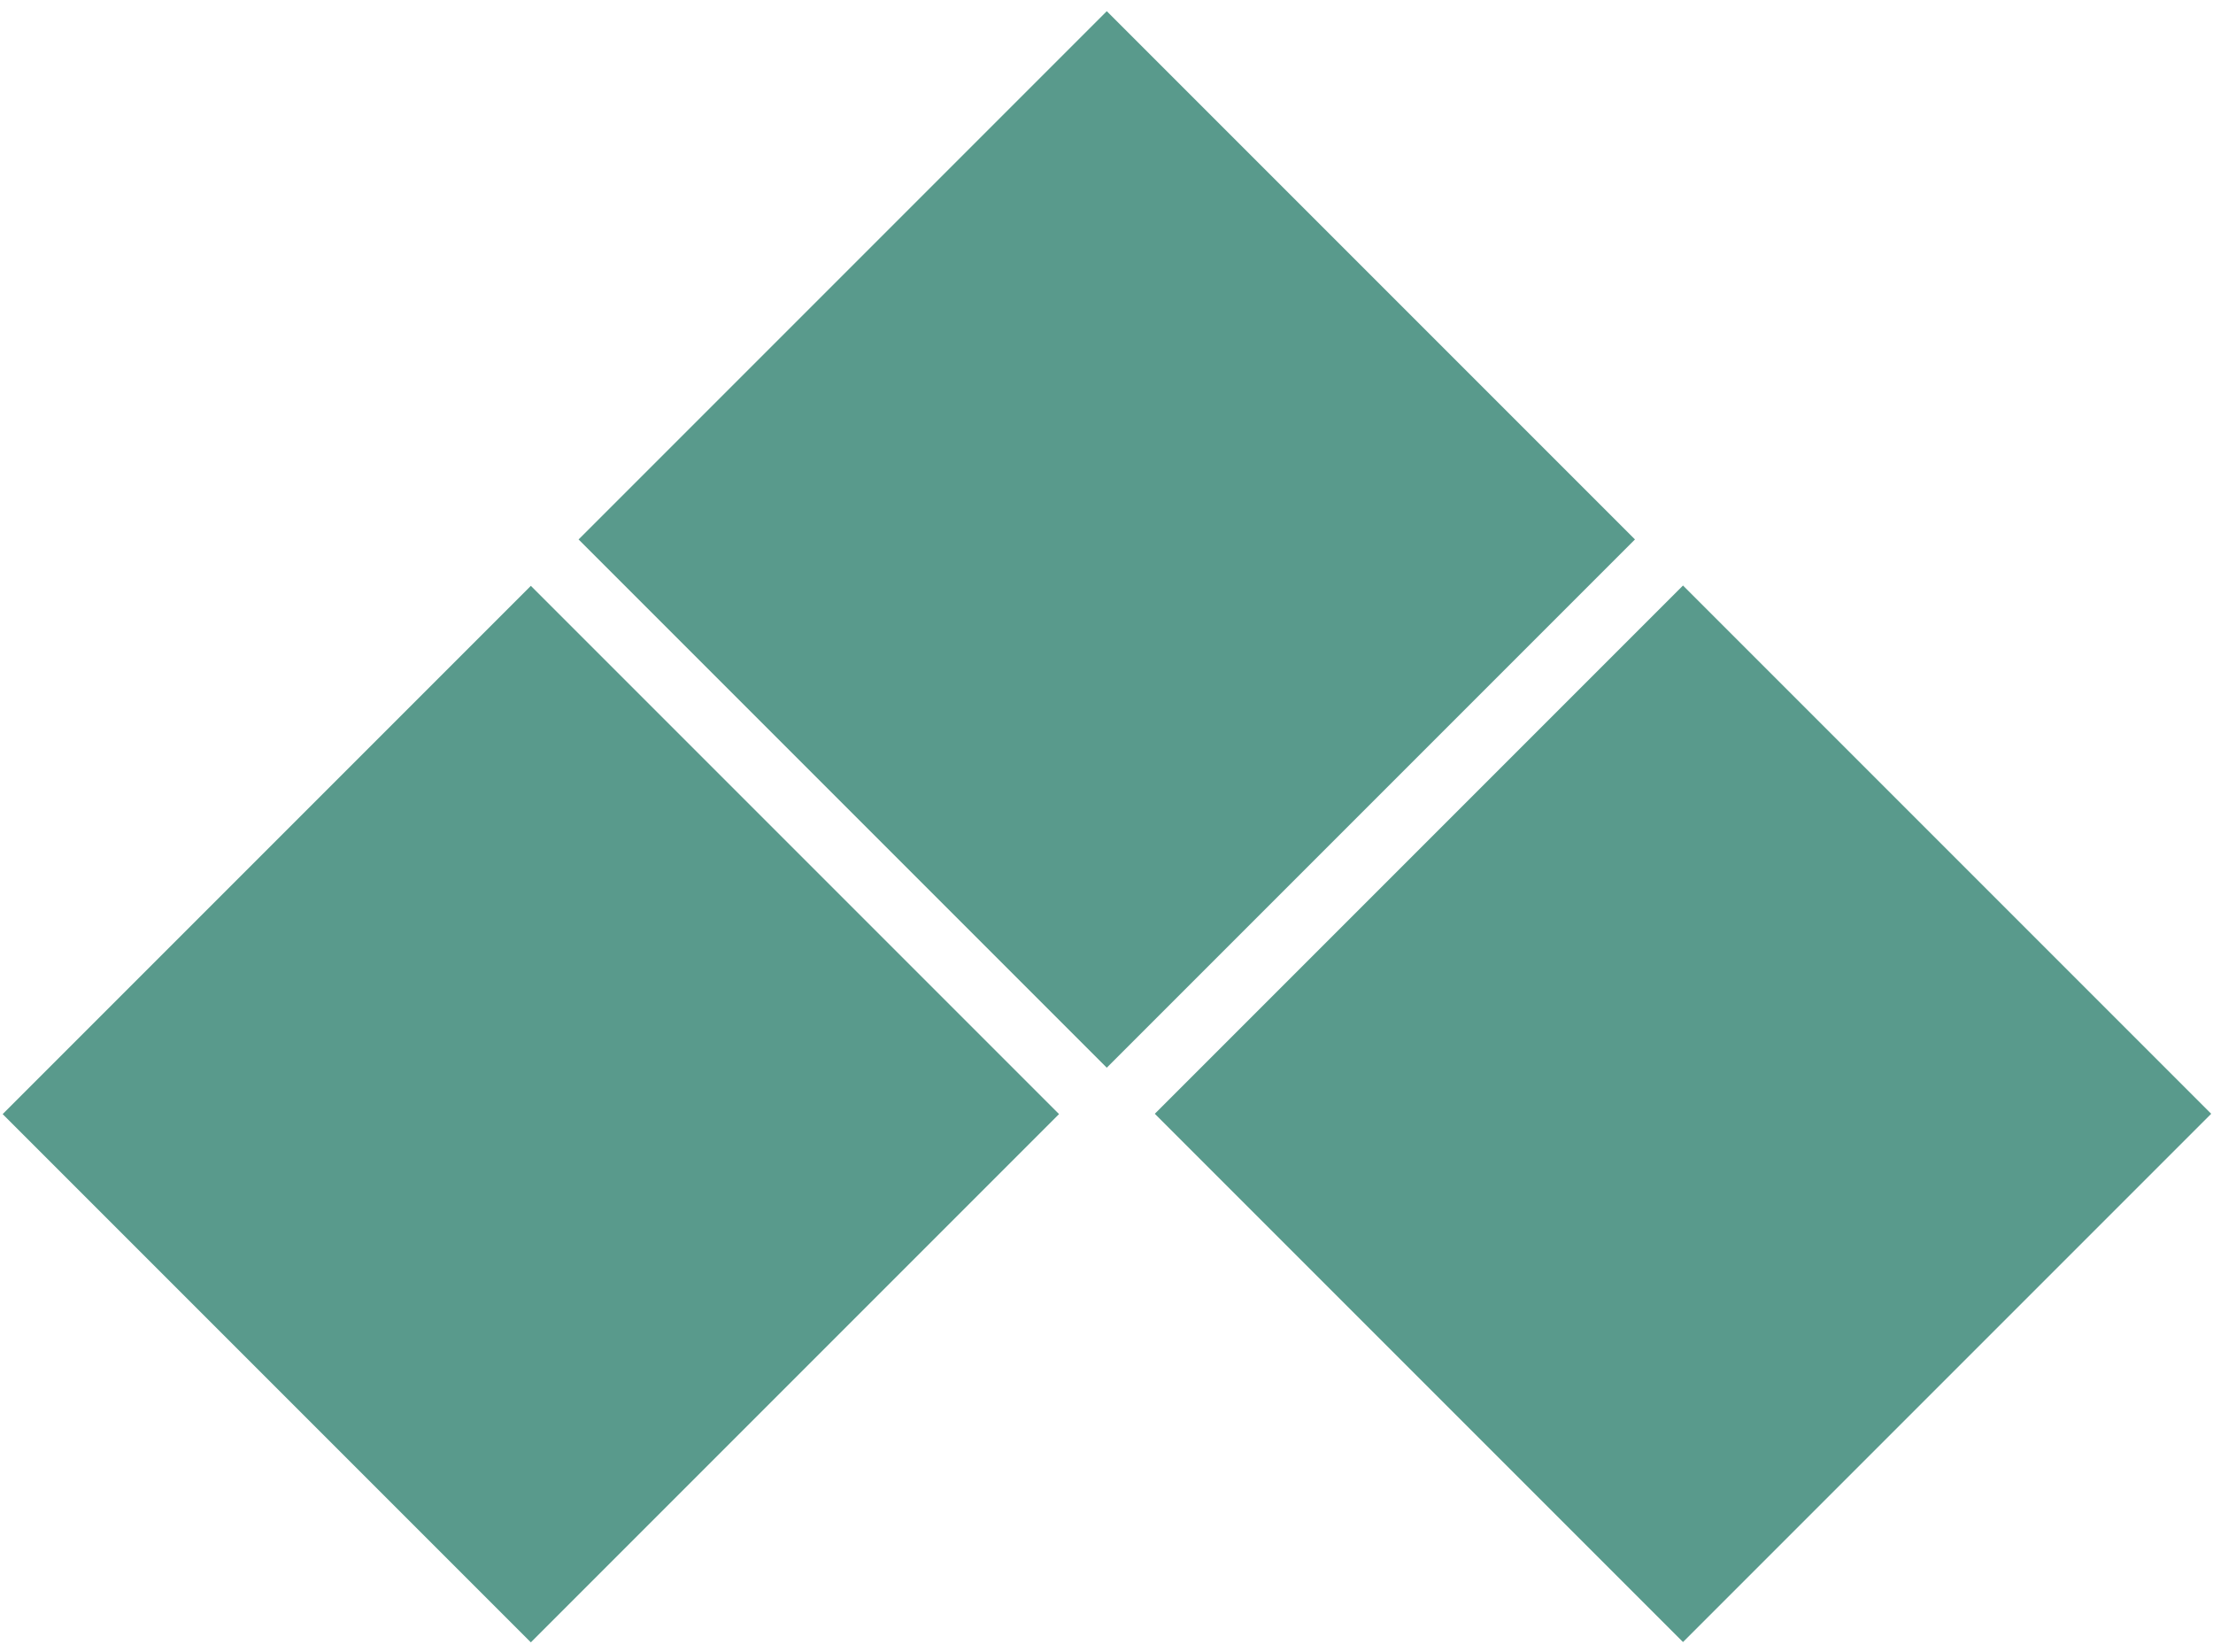
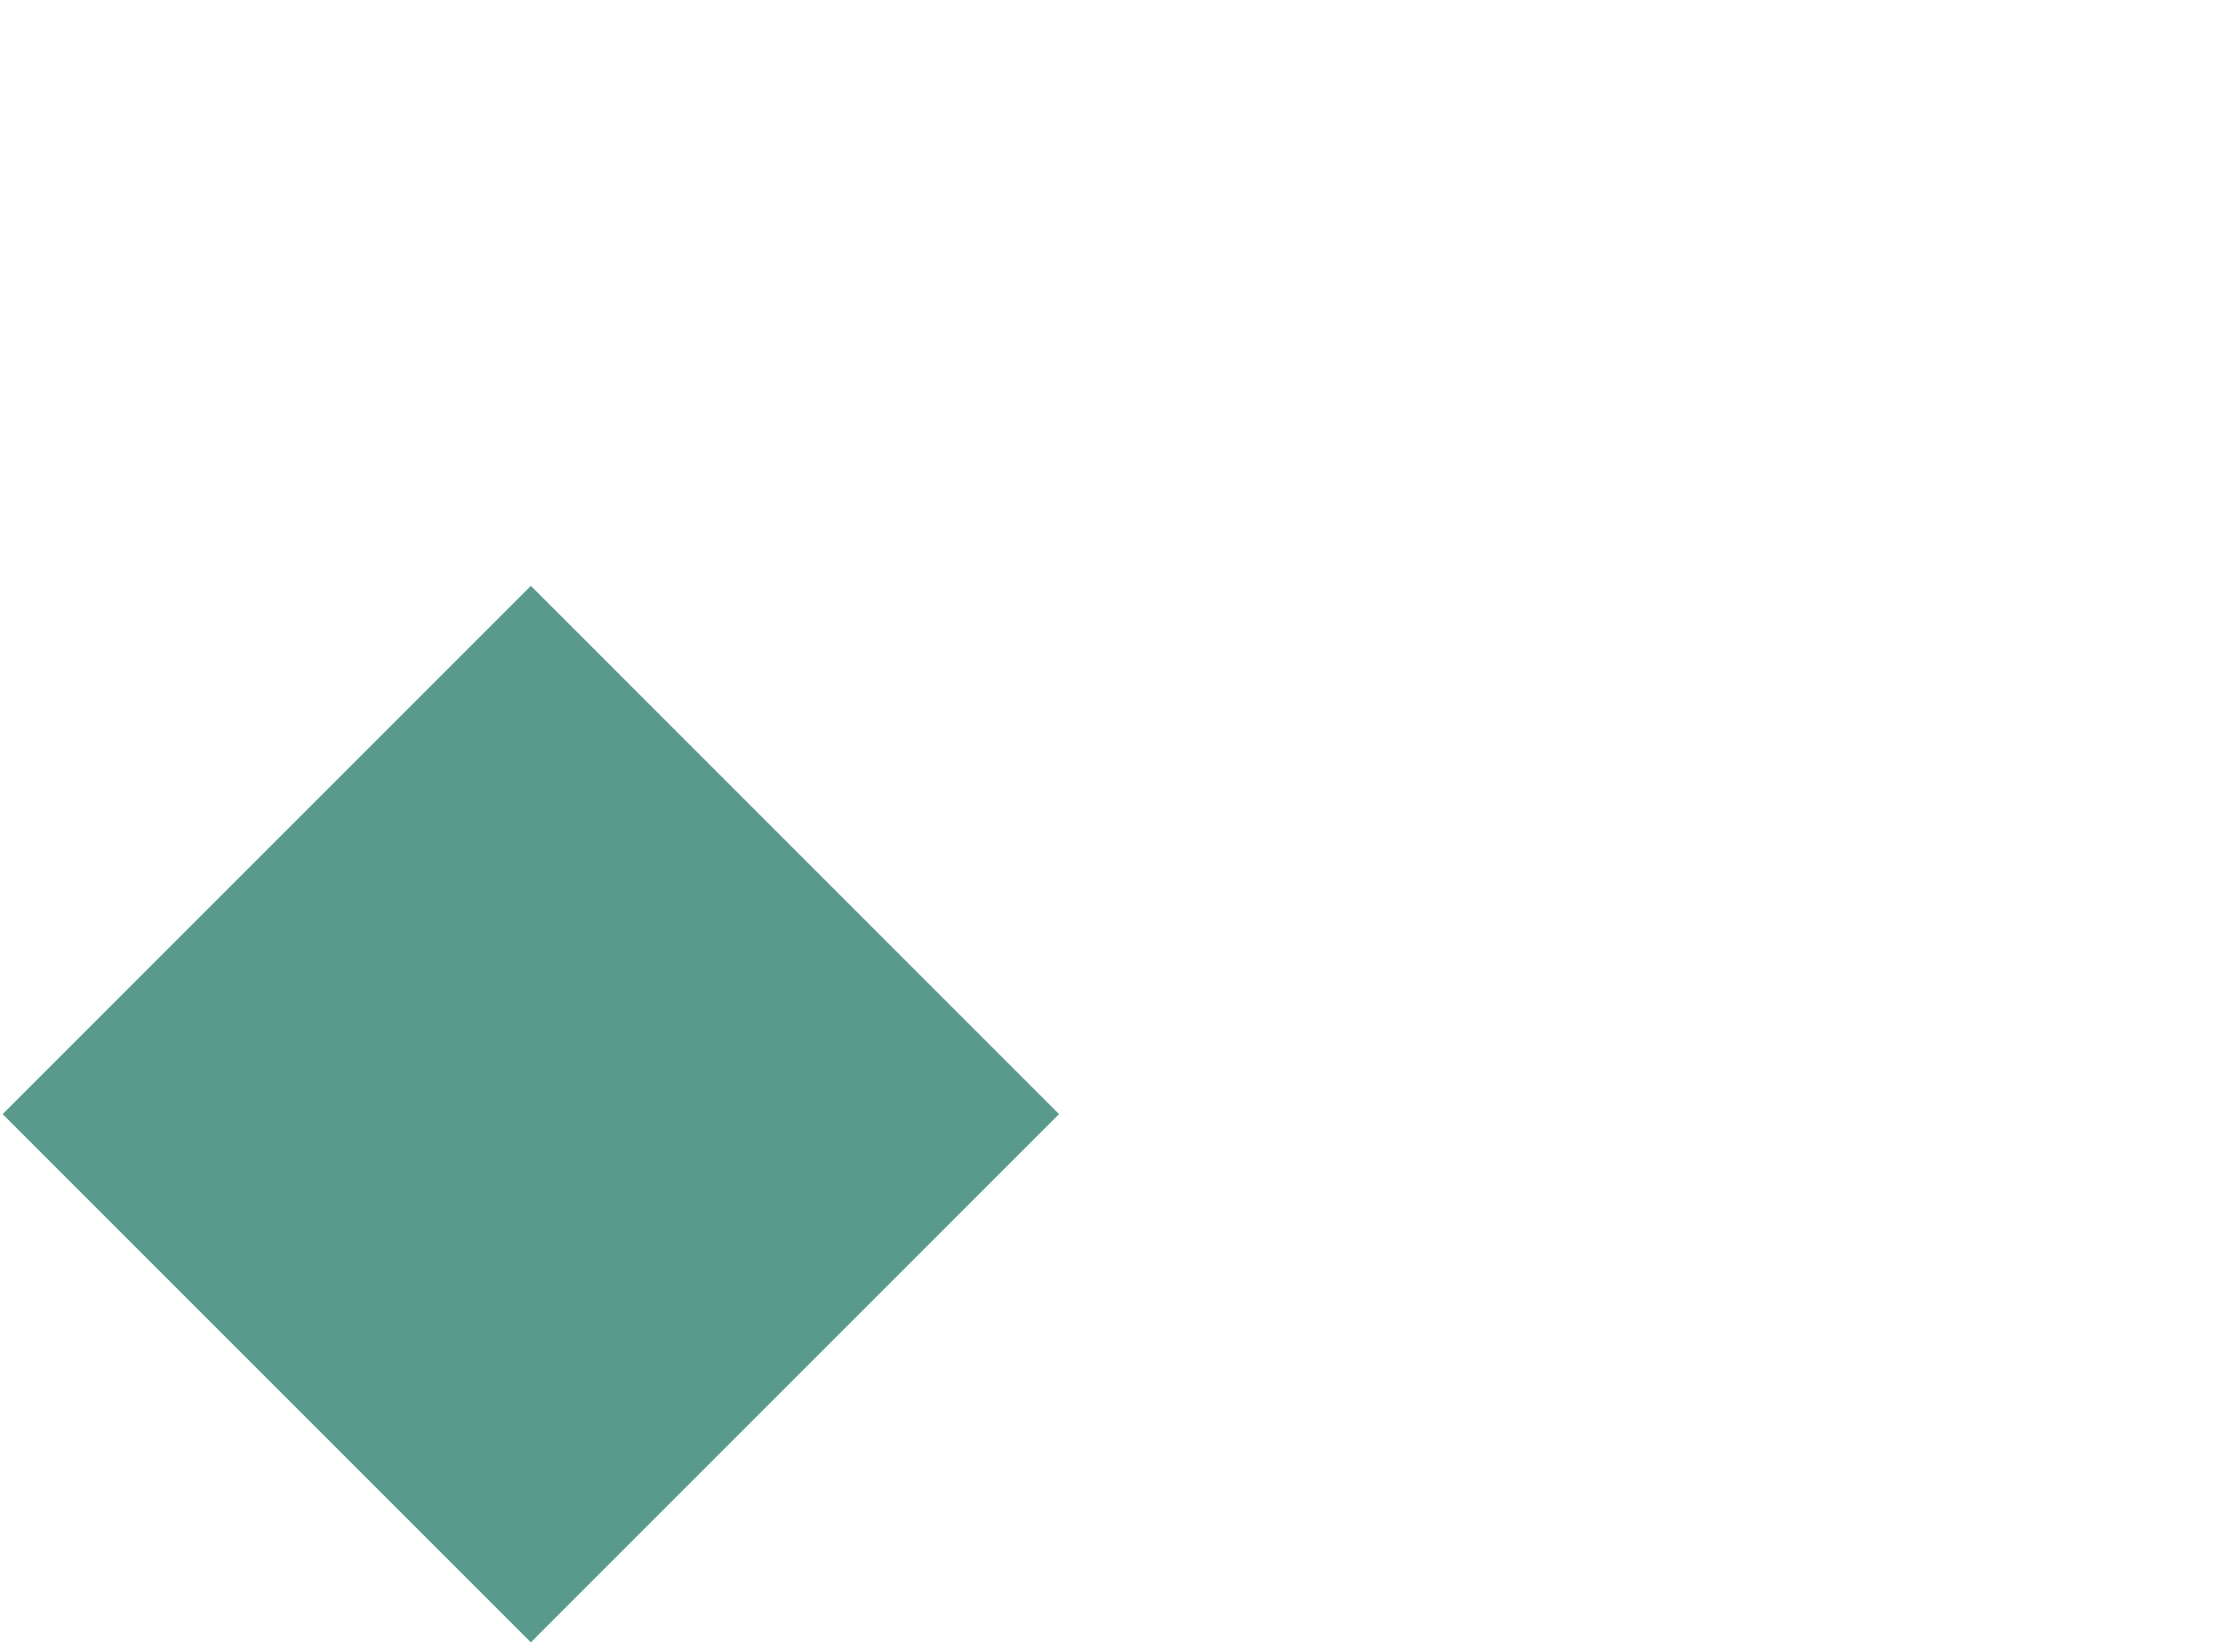
<svg xmlns="http://www.w3.org/2000/svg" version="1.1" id="Ebene_1" x="0px" y="0px" viewBox="0 0 93.9 70.1" style="enable-background:new 0 0 93.9 70.1;" xml:space="preserve">
  <style type="text/css">
	.st0{fill:#599A8C;}
</style>
-   <rect x="31.1" y="7" transform="matrix(0.707 -0.707 0.707 0.707 -2.387 39.925)" class="st0" width="31.7" height="31.7" />
-   <rect x="55.6" y="31.4" transform="matrix(0.707 -0.707 0.707 0.707 -12.509 64.362)" class="st0" width="31.7" height="31.7" />
  <rect x="6.7" y="31.4" transform="matrix(0.707 -0.707 0.707 0.707 -26.824 29.803)" class="st0" width="31.7" height="31.7" />
</svg>